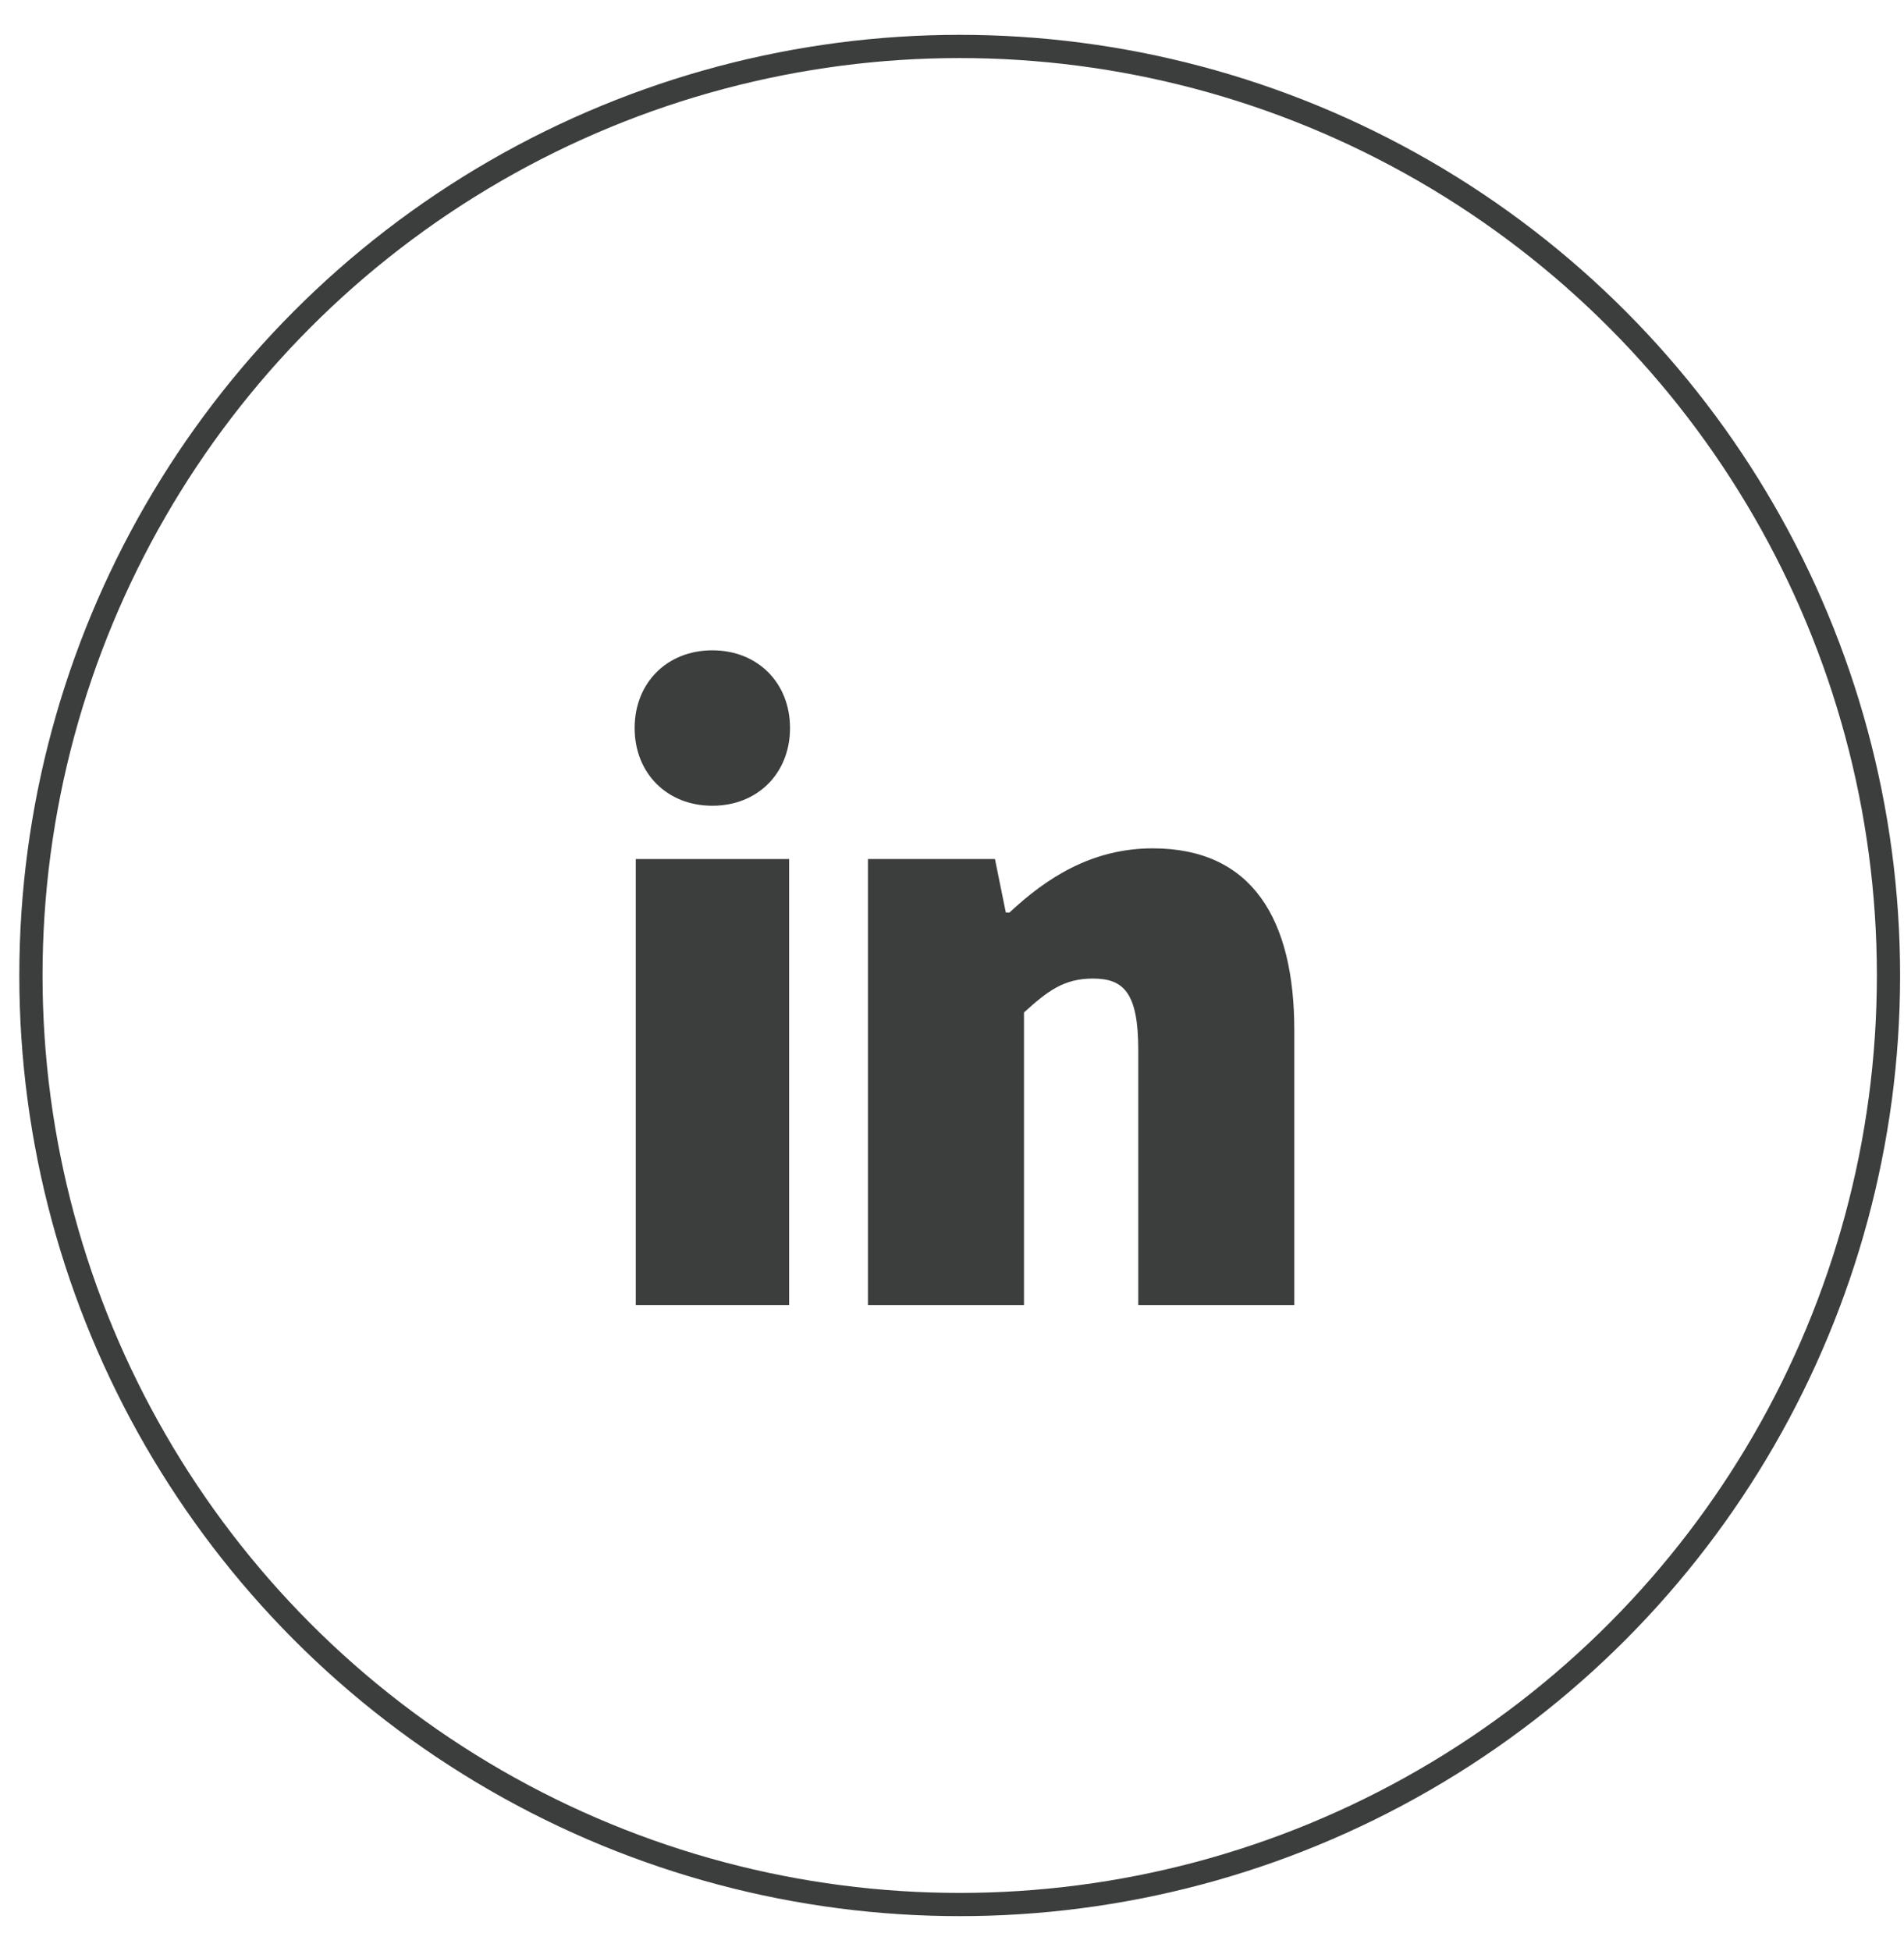
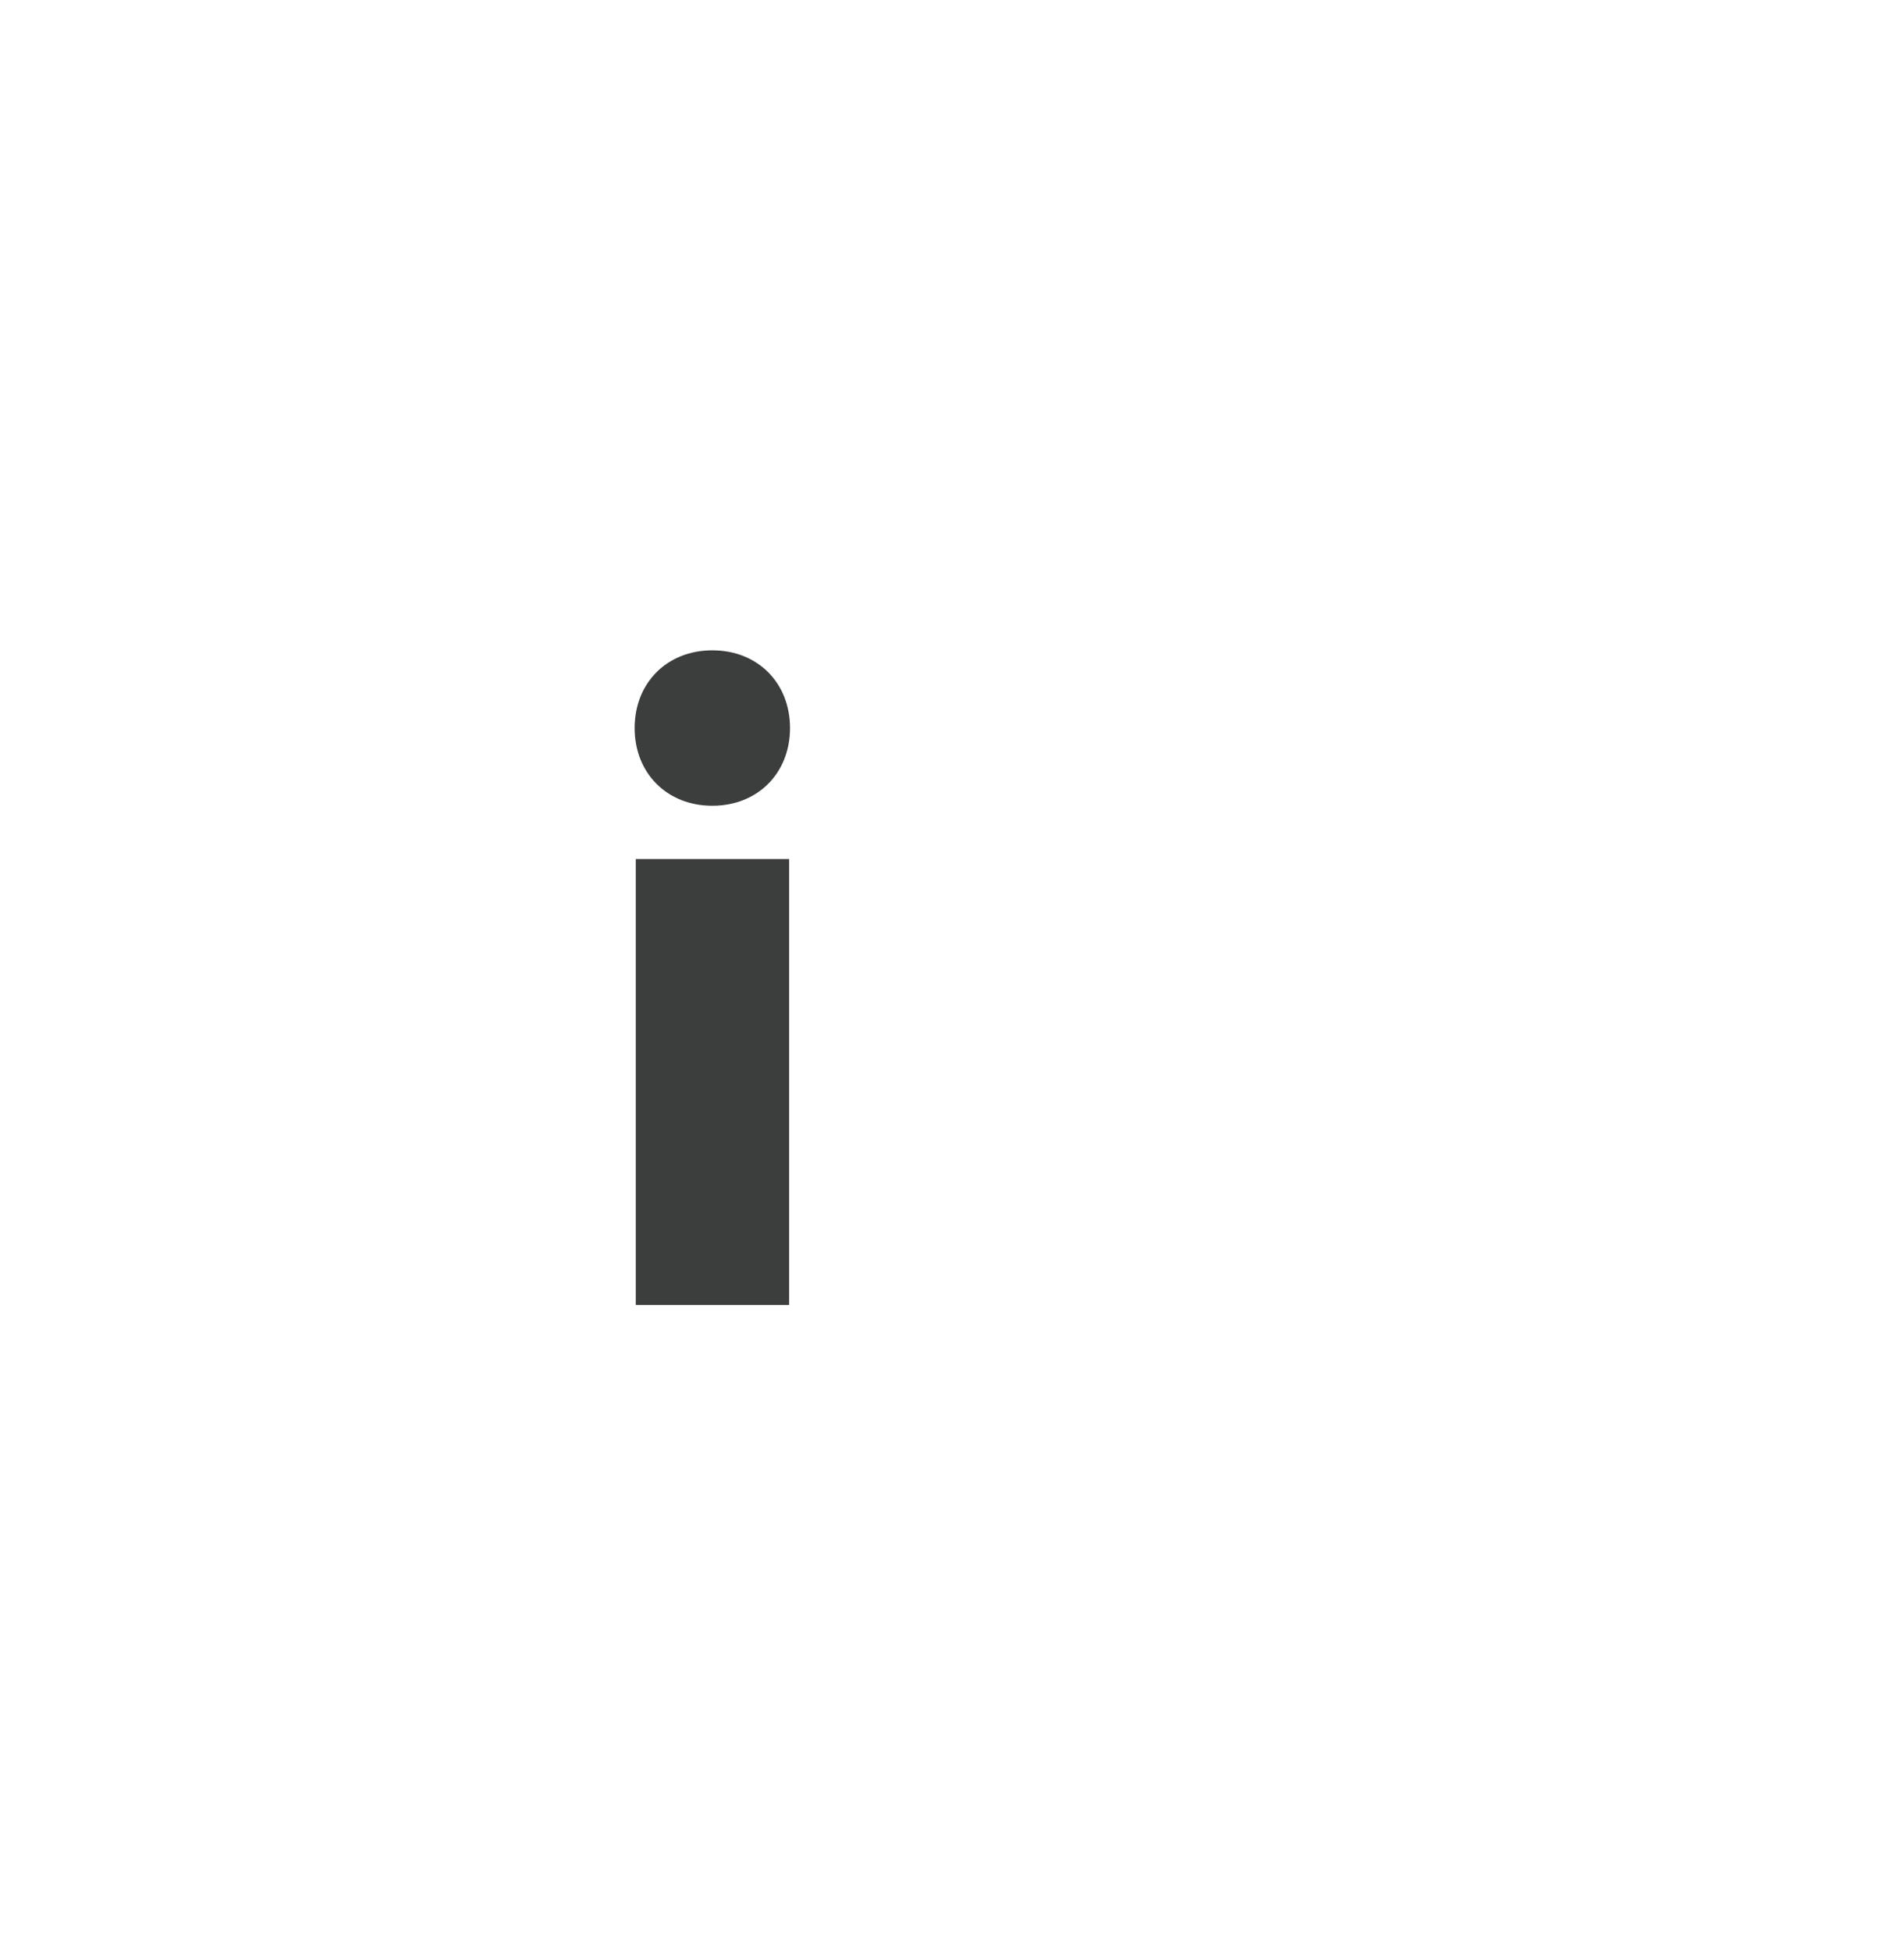
<svg xmlns="http://www.w3.org/2000/svg" width="41" height="42" viewBox="0 0 41 42" fill="none">
-   <circle cx="20.666" cy="21" r="20" stroke="#3C3D3D" stroke-width="0.5" />
  <path d="M13.666 15.673C13.666 14.7 14.364 14 15.339 14C16.315 14 17.012 14.7 17.012 15.673C17.012 16.646 16.315 17.346 15.339 17.346C14.364 17.346 13.666 16.646 13.666 15.673Z" fill="#3C3D3D" />
  <rect x="13.69" y="18.493" width="3.303" height="9.601" fill="#3C3D3D" />
-   <path d="M18.69 18.493H21.425L21.659 19.645H21.737C22.518 18.916 23.495 18.263 24.823 18.263C26.972 18.263 27.871 19.799 27.871 22.18V28.094H24.511V22.602C24.511 21.373 24.198 21.066 23.534 21.066C22.909 21.066 22.558 21.335 22.05 21.796V28.094H18.69V18.493Z" fill="#3C3D3D" />
</svg>